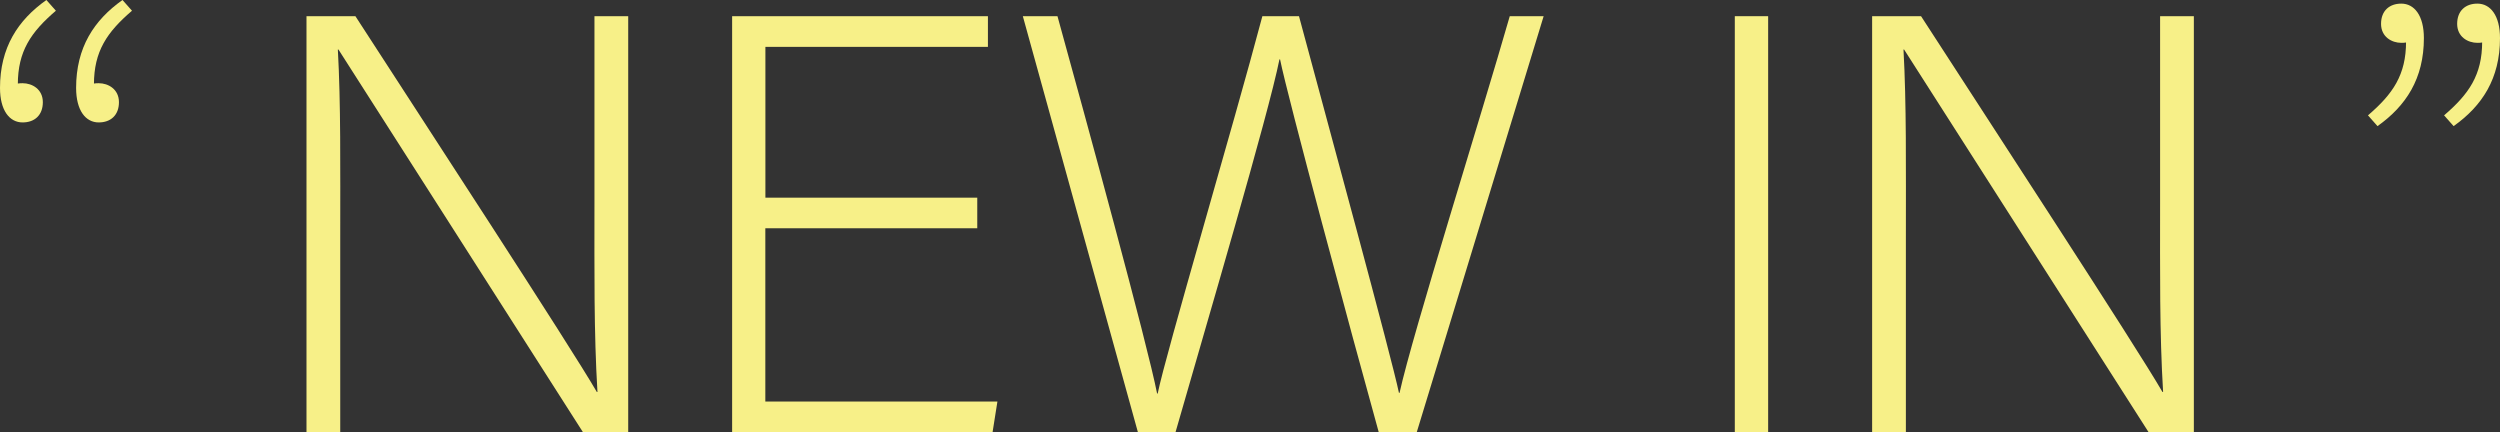
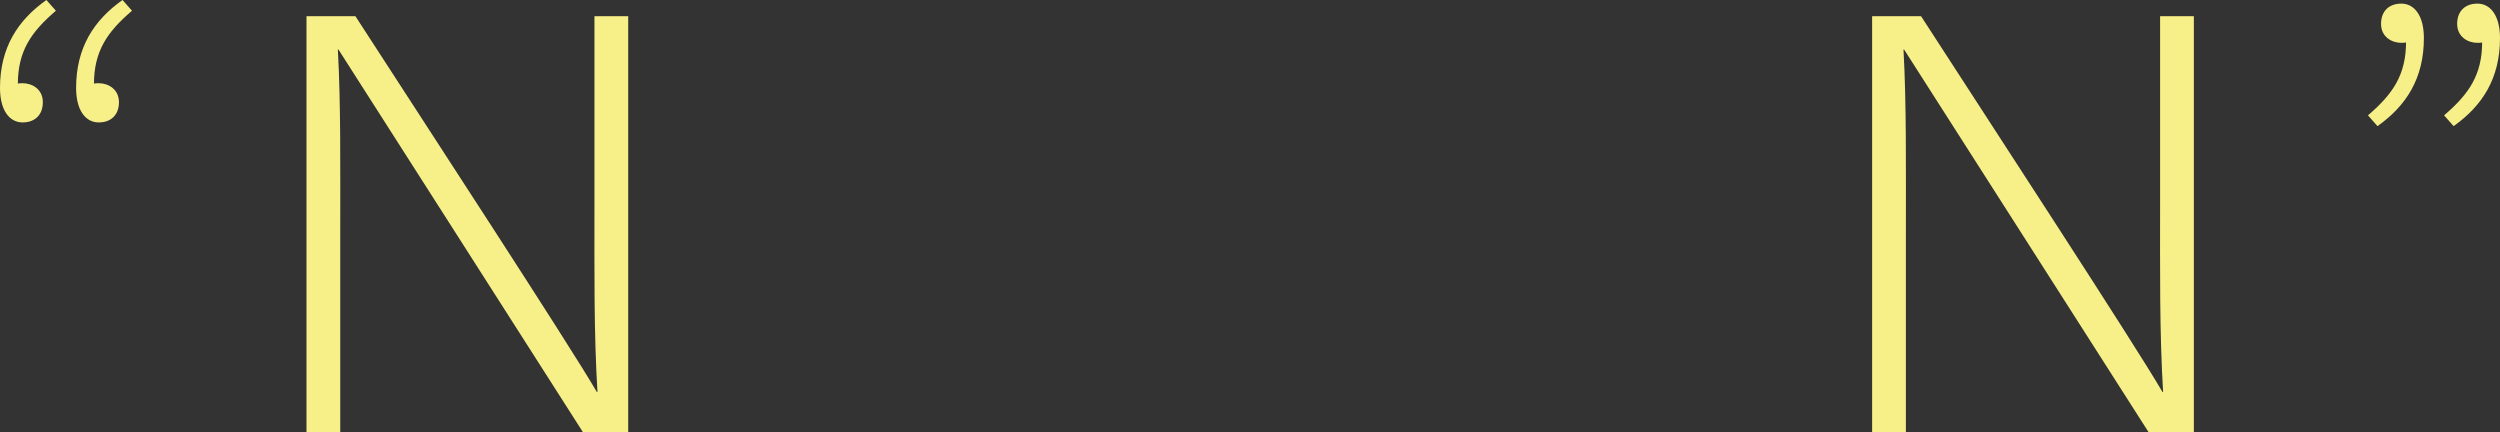
<svg xmlns="http://www.w3.org/2000/svg" id="_レイヤー_2" data-name="レイヤー 2" viewBox="0 0 365.92 63.25">
  <rect x="0" y="0" width="365.92" height="63.25" fill="#333333" stroke="none" />
  <defs>
    <style>
      .cls-1 {
        fill: #f7f088;
      }
    </style>
  </defs>
  <g id="layout">
    <g>
      <path class="cls-1" d="M0,12.88C0,6.96,2.61,2.96,6.79,0l1.39,1.57c-3.65,3.13-5.57,5.92-5.57,10.79l1.57,4.35-3.13-3.31c.87-1.04,1.22-1.22,2.26-1.22,1.39,0,2.96.87,2.96,2.78s-1.22,2.96-2.96,2.96c-1.91,0-3.31-1.74-3.31-5.05ZM11.14,12.88c0-5.92,2.61-9.92,6.79-12.88l1.39,1.57c-3.65,3.13-5.57,5.92-5.57,10.79l1.57,4.35-3.13-3.31c.87-1.04,1.22-1.22,2.26-1.22,1.39,0,2.96.87,2.96,2.78s-1.22,2.96-2.96,2.96c-1.91,0-3.31-1.74-3.31-5.05Z" />
      <path class="cls-1" d="M44.86,63.25V2.37h7.16c9.44,14.59,31.53,48.4,35.34,55.01h.09c-.53-8.73-.44-17.73-.44-27.64V2.37h4.94v60.88h-6.63c-8.99-14.04-31.46-49.29-35.78-56h-.09c.44,7.94.35,16.89.35,27.94v28.06h-4.94Z" />
-       <path class="cls-1" d="M143.03,33.41h-31.01v25.36h33.97l-.71,4.49h-38.12V2.37h37.44v4.49h-32.57v22.07h31.01v4.49Z" />
-       <path class="cls-1" d="M166.55,63.25L149.71,2.37h5.07c4.12,14.9,13.2,48.1,14.58,55.23h.09c1.16-5.77,11.07-39.17,15.32-55.23h5.36c3.98,14.8,13.65,50.29,14.63,55.13h.09c1.92-8.71,12-40.71,16.13-55.13h4.96l-18.57,60.88h-5.57c-3.98-14.33-13.38-49.23-14.44-54.56h-.09c-1.58,7.98-10.89,39.48-15.21,54.56h-5.48Z" />
-       <path class="cls-1" d="M258.8,2.37v60.88h-4.88V2.37h4.88Z" />
      <path class="cls-1" d="M274.02,63.25V2.37h7.16c9.44,14.59,31.53,48.4,35.34,55.01h.09c-.53-8.73-.44-17.73-.44-27.64V2.37h4.94v60.88h-6.63c-8.99-14.04-31.46-49.29-35.78-56h-.09c.44,7.94.35,16.89.35,27.94v28.06h-4.94Z" />
      <path class="cls-1" d="M346.6,16.88c3.65-3.13,5.57-5.92,5.57-10.79l-1.57-4.35,3.13,3.31c-.87,1.04-1.22,1.22-2.26,1.22-1.39,0-2.96-.87-2.96-2.78s1.22-2.96,2.96-2.96c1.91,0,3.31,1.74,3.31,5.05,0,5.92-2.61,9.92-6.79,12.88l-1.39-1.57ZM357.74,16.88c3.65-3.13,5.57-5.92,5.57-10.79l-1.57-4.35,3.13,3.31c-.87,1.04-1.22,1.22-2.26,1.22-1.39,0-2.96-.87-2.96-2.78s1.22-2.96,2.96-2.96c1.91,0,3.31,1.74,3.31,5.05,0,5.92-2.61,9.92-6.79,12.88l-1.39-1.57Z" />
    </g>
  </g>
</svg>